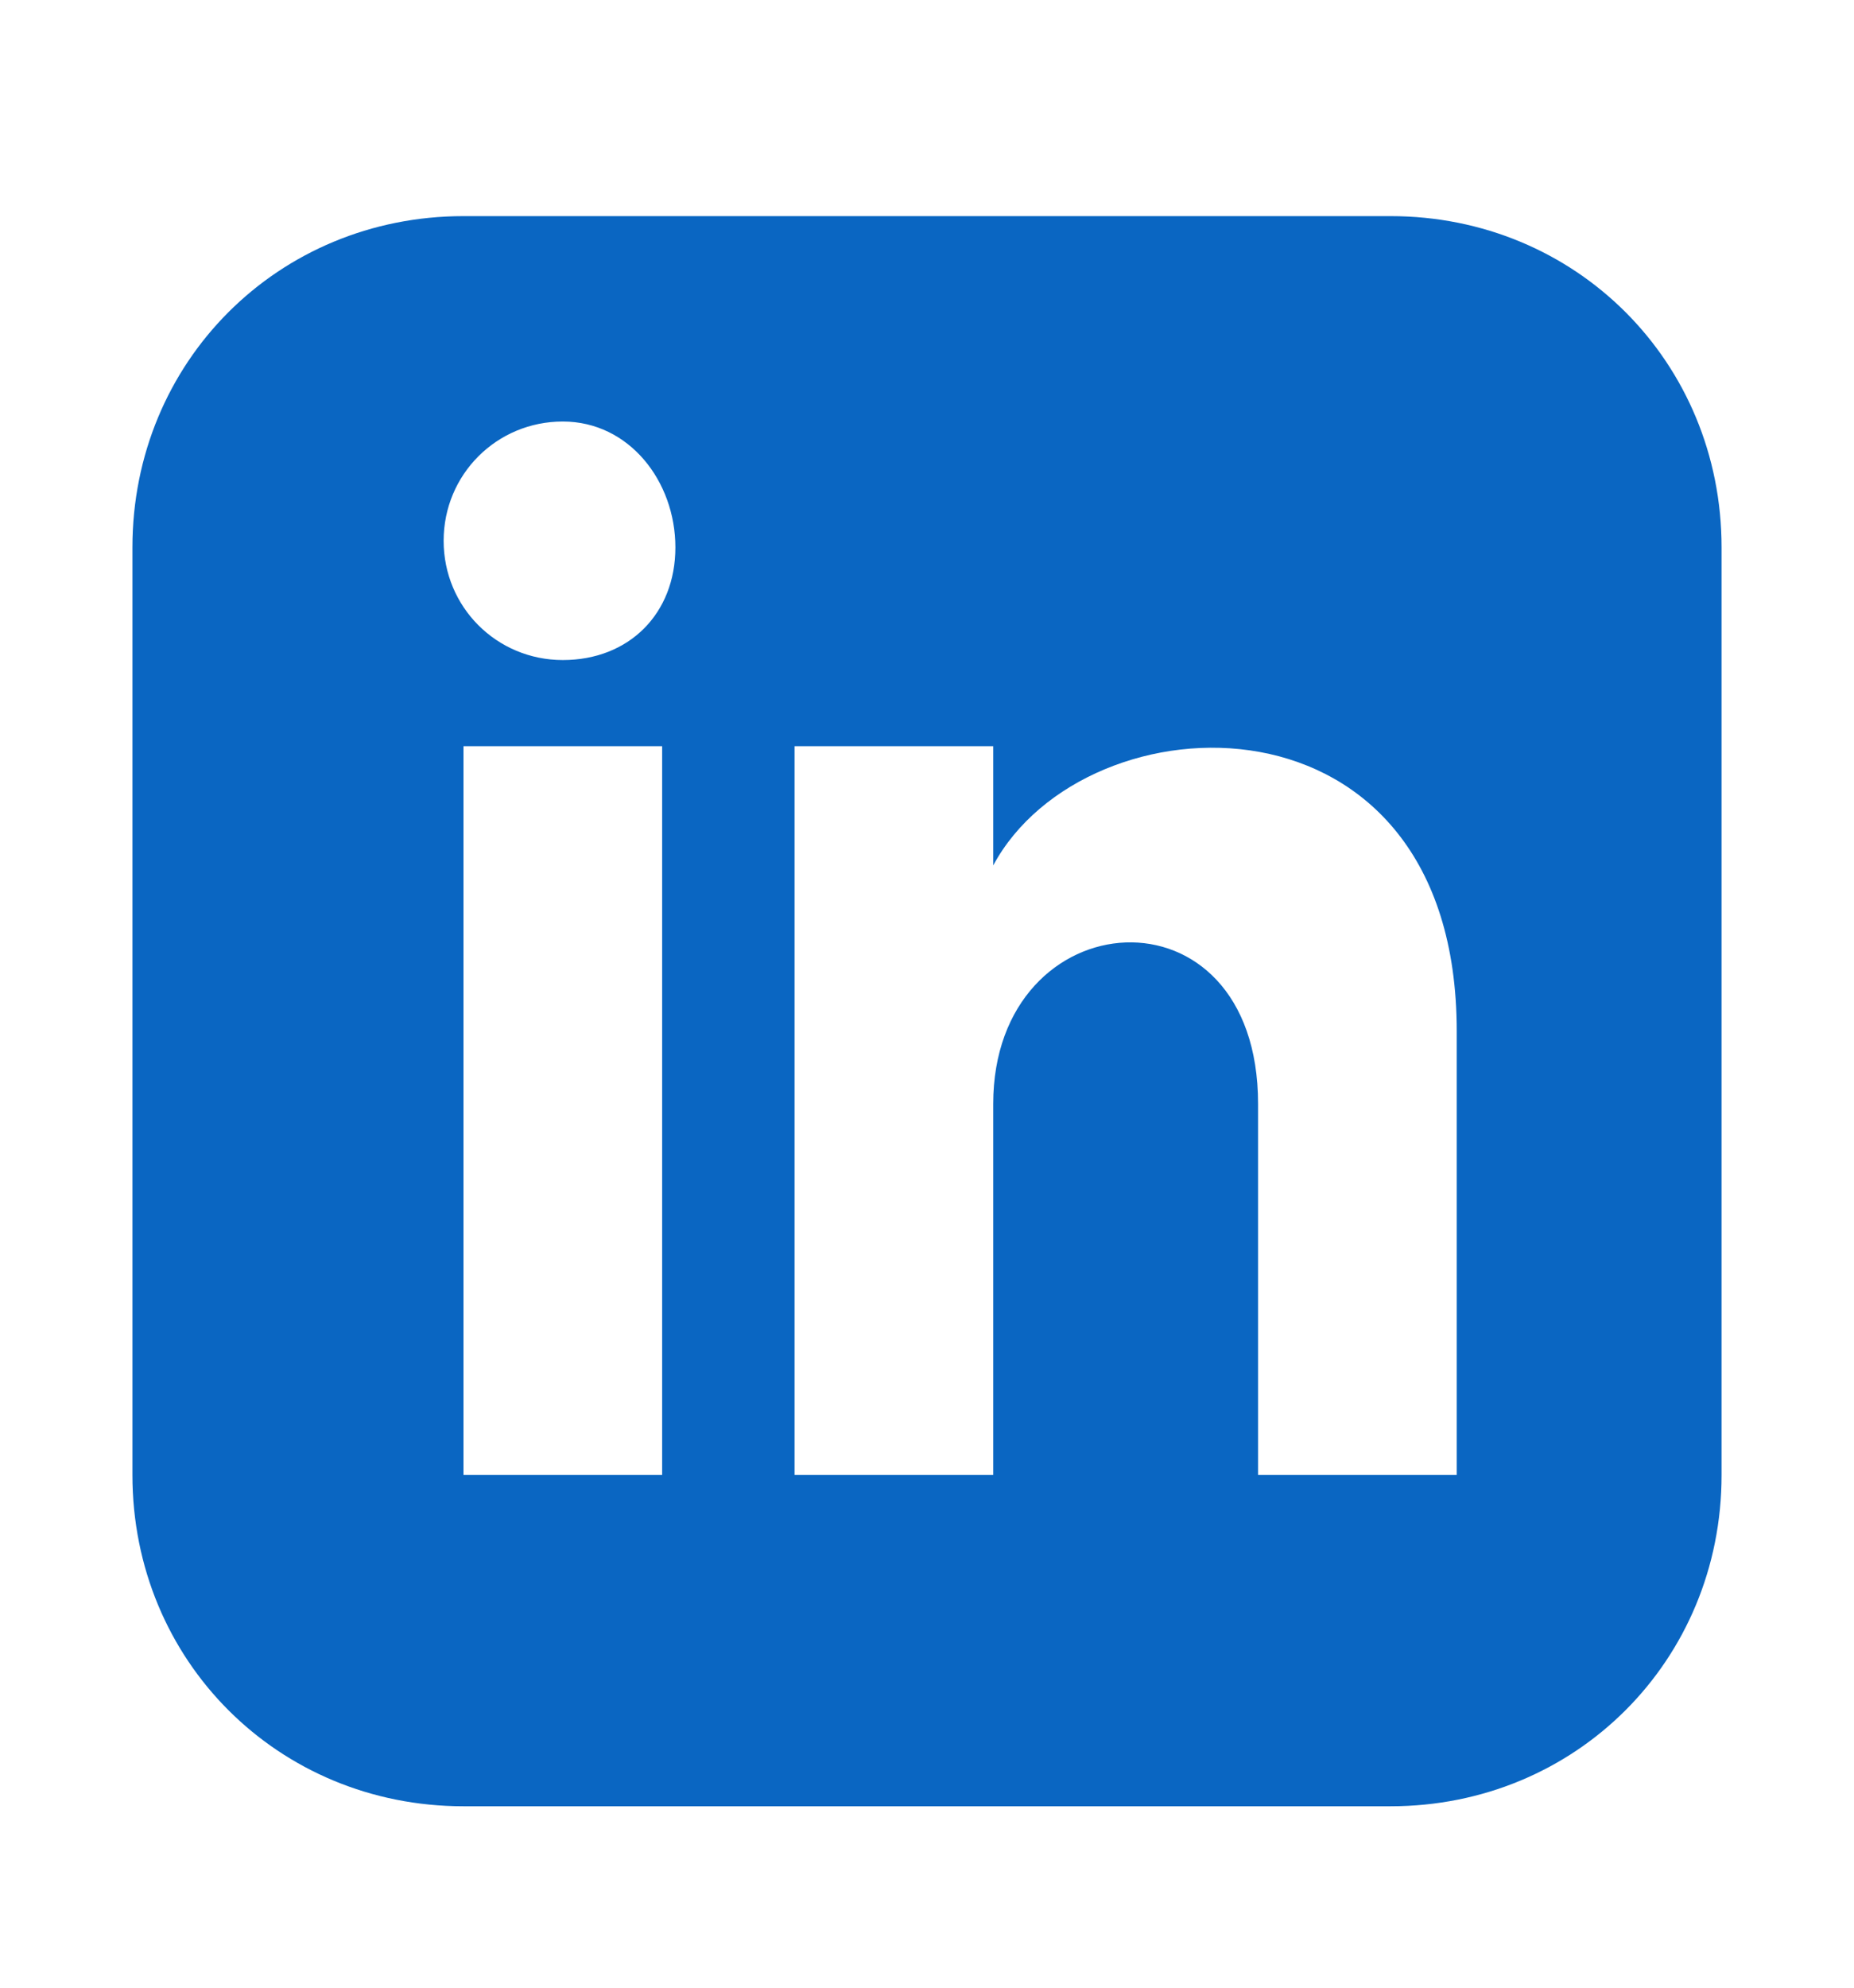
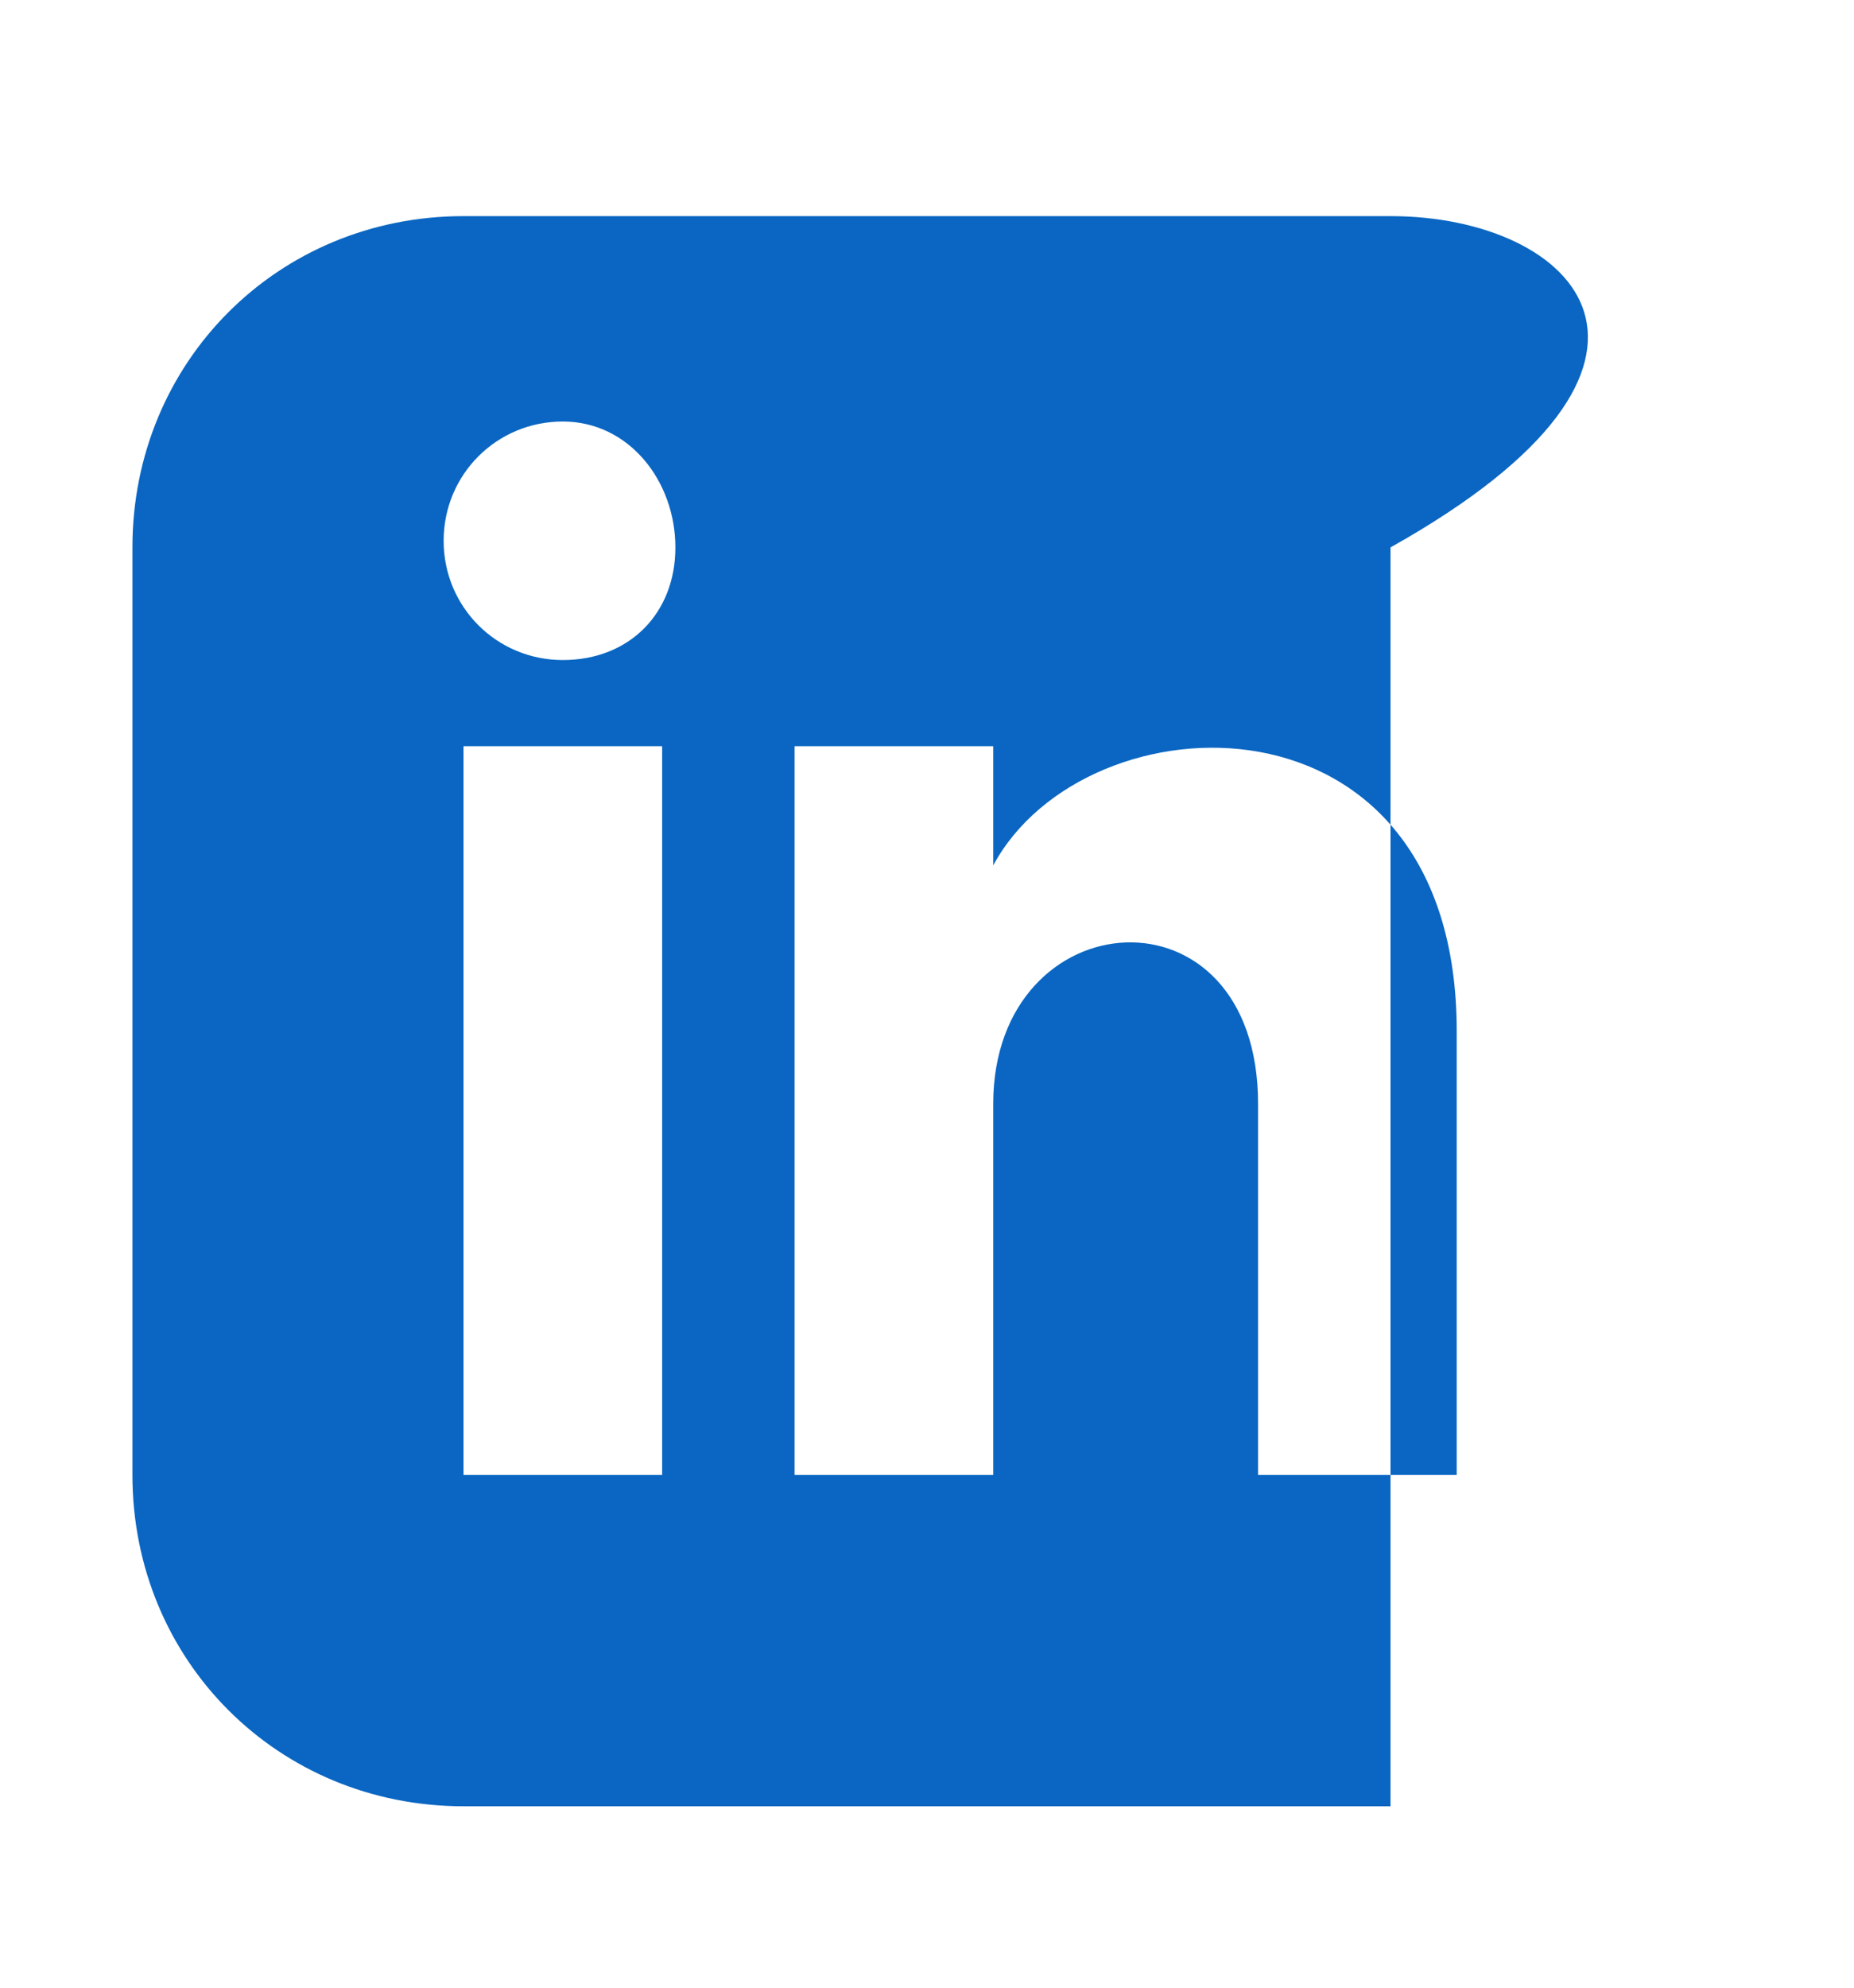
<svg xmlns="http://www.w3.org/2000/svg" width="28" height="30" viewBox="0 0 28 30" fill="none">
-   <path d="M21 3.262H7C4.2 3.262 2 5.462 2 8.262V22.262C2 25.062 4.2 27.262 7 27.262H21C23.8 27.262 26 25.062 26 22.262V8.262C26 5.462 23.8 3.262 21 3.262ZM10 22.262H7V11.262H10V22.262ZM8.5 9.962C7.5 9.962 6.7 9.162 6.7 8.162C6.7 7.162 7.5 6.362 8.5 6.362C9.5 6.362 10.2 7.262 10.2 8.262C10.2 9.262 9.5 9.962 8.5 9.962ZM22 22.262H19V16.662C19 13.262 15 13.562 15 16.662V22.262H12V11.262H15V13.062C16.4 10.462 22 10.262 22 15.562V22.262Z" fill="#0A66C2" />
+   <path d="M21 3.262H7C4.2 3.262 2 5.462 2 8.262V22.262C2 25.062 4.2 27.262 7 27.262H21V8.262C26 5.462 23.8 3.262 21 3.262ZM10 22.262H7V11.262H10V22.262ZM8.5 9.962C7.5 9.962 6.7 9.162 6.7 8.162C6.7 7.162 7.5 6.362 8.5 6.362C9.5 6.362 10.2 7.262 10.2 8.262C10.2 9.262 9.5 9.962 8.5 9.962ZM22 22.262H19V16.662C19 13.262 15 13.562 15 16.662V22.262H12V11.262H15V13.062C16.4 10.462 22 10.262 22 15.562V22.262Z" fill="#0A66C2" />
</svg>